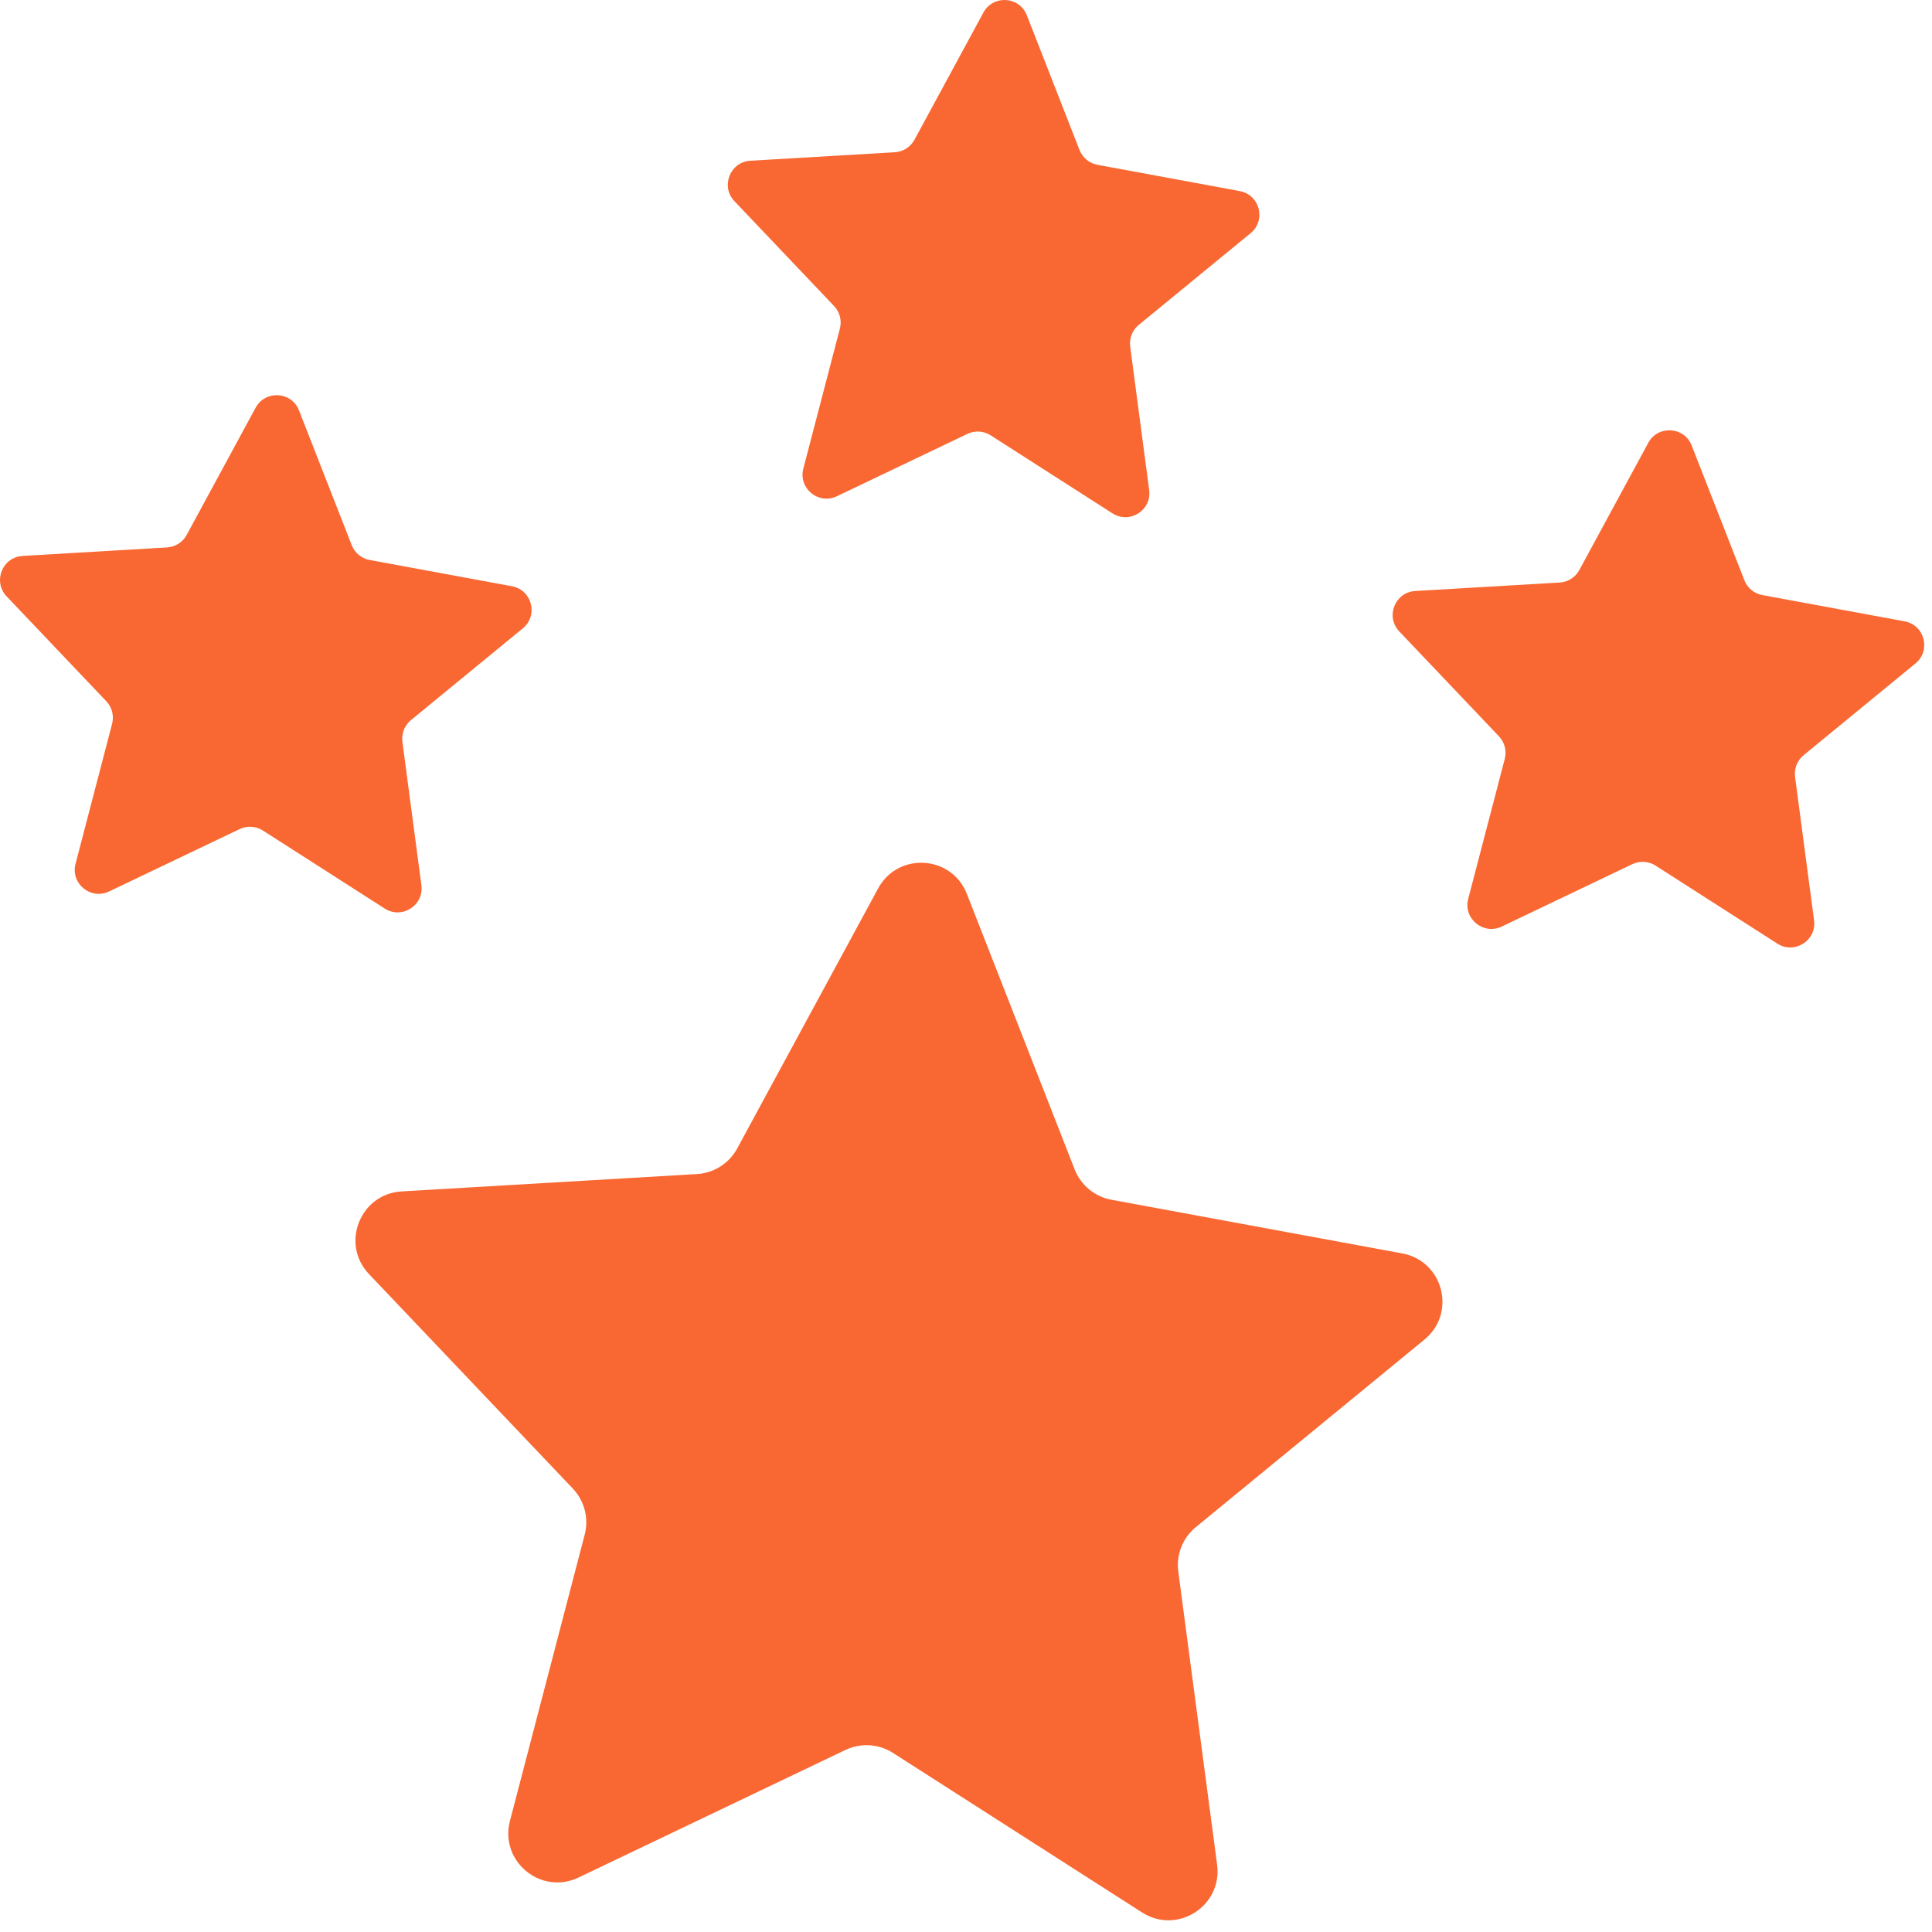
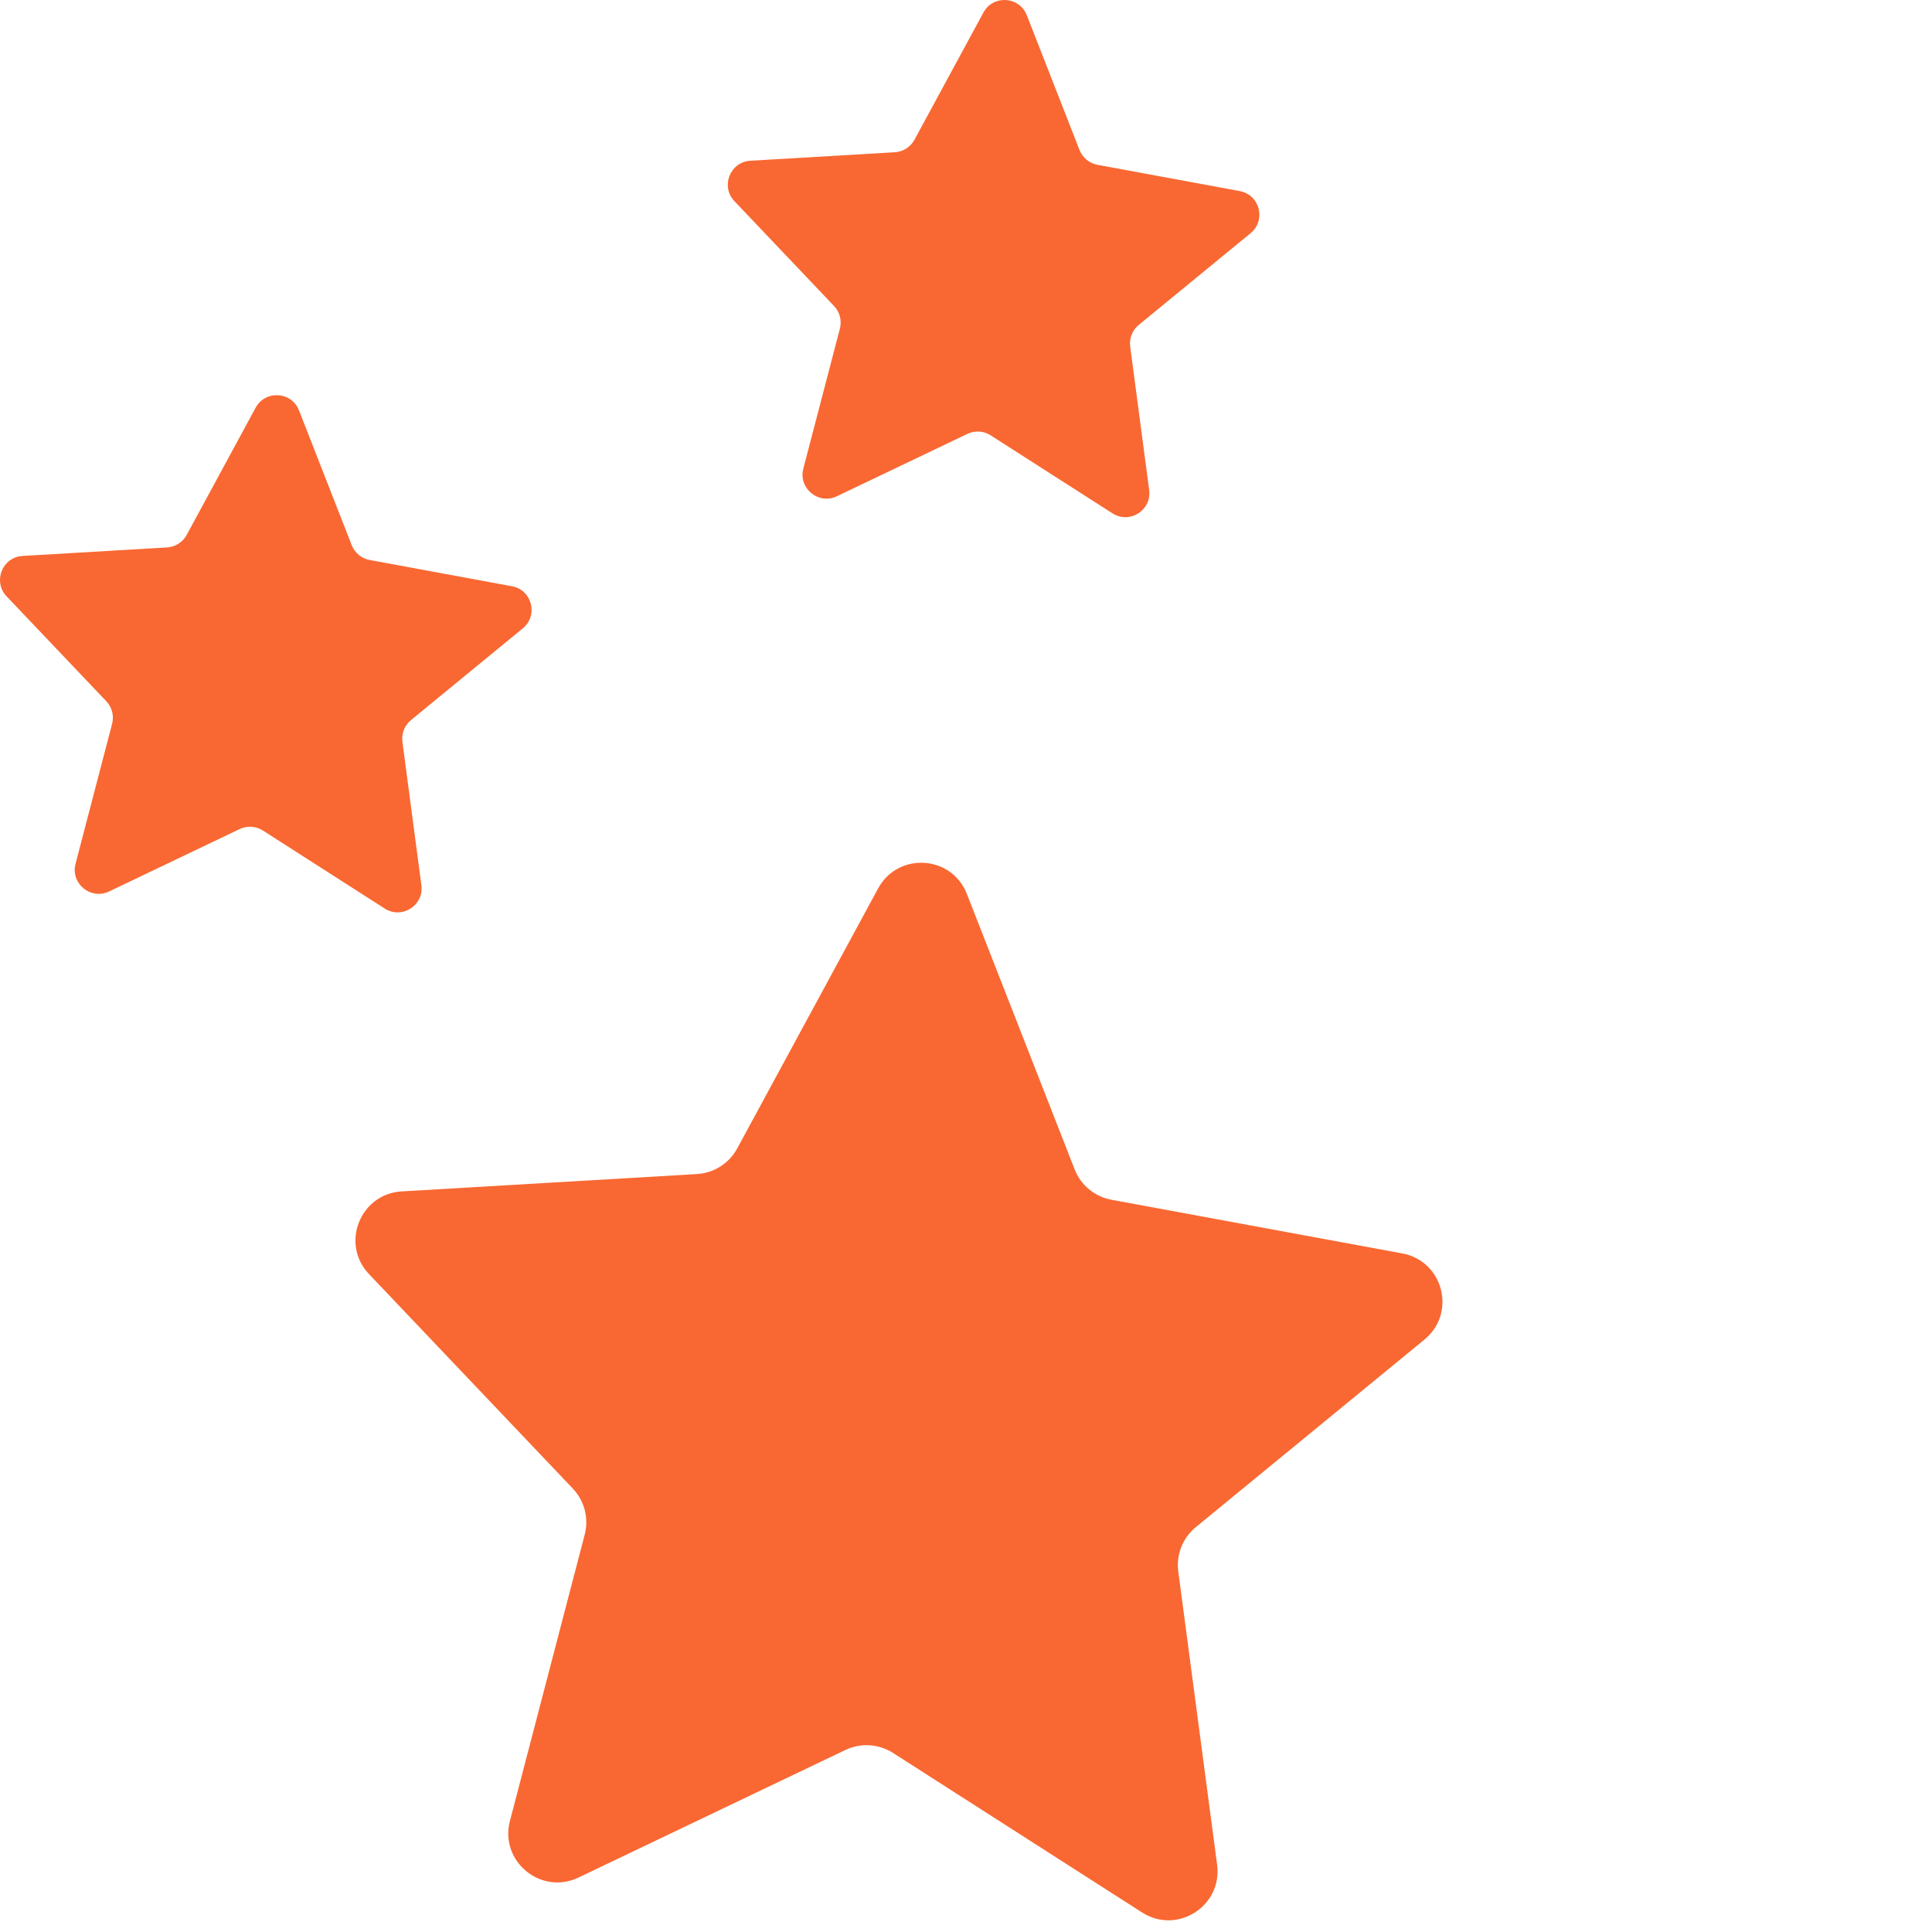
<svg xmlns="http://www.w3.org/2000/svg" width="88" height="88" viewBox="0 0 88 88" fill="none">
  <path d="M39.998 40.466C40.903 38.796 43.348 38.947 44.04 40.717L48.949 53.264C49.23 53.984 49.863 54.507 50.623 54.647L63.873 57.092C65.741 57.437 66.352 59.809 64.884 61.014L54.467 69.56C53.869 70.05 53.568 70.813 53.669 71.579L55.438 84.936C55.687 86.82 53.62 88.134 52.02 87.11L40.674 79.843C40.023 79.427 39.204 79.376 38.507 79.709L26.35 85.519C24.636 86.338 22.747 84.778 23.227 82.94L26.632 69.903C26.827 69.156 26.622 68.361 26.09 67.801L16.808 58.034C15.499 56.657 16.399 54.379 18.295 54.267L31.746 53.477C32.517 53.431 33.21 52.991 33.578 52.312L39.998 40.466Z" fill="#F96832" />
-   <path d="M75.077 20.17C75.52 19.353 76.715 19.427 77.054 20.293L79.454 26.429C79.592 26.781 79.901 27.037 80.273 27.105L86.753 28.301C87.666 28.47 87.965 29.63 87.247 30.219L82.153 34.398C81.861 34.638 81.713 35.011 81.763 35.386L82.628 41.918C82.75 42.839 81.739 43.482 80.956 42.981L75.407 39.427C75.089 39.224 74.689 39.199 74.348 39.362L68.403 42.203C67.564 42.603 66.64 41.841 66.875 40.942L68.54 34.566C68.636 34.201 68.535 33.812 68.275 33.538L63.736 28.762C63.096 28.088 63.536 26.974 64.463 26.919L71.041 26.533C71.418 26.511 71.757 26.295 71.937 25.963L75.077 20.17Z" fill="#F96832" />
  <path d="M44.793 0.572C45.235 -0.245 46.431 -0.171 46.77 0.694L49.17 6.831C49.308 7.183 49.617 7.438 49.989 7.507L56.468 8.703C57.382 8.871 57.681 10.031 56.963 10.621L51.868 14.8C51.576 15.039 51.429 15.413 51.479 15.787L52.343 22.32C52.465 23.241 51.455 23.884 50.672 23.383L45.123 19.829C44.805 19.625 44.404 19.6 44.064 19.763L38.118 22.604C37.28 23.005 36.356 22.242 36.591 21.343L38.256 14.968C38.351 14.602 38.251 14.213 37.991 13.94L33.452 9.163C32.812 8.49 33.252 7.376 34.179 7.321L40.757 6.935C41.134 6.912 41.473 6.697 41.653 6.365L44.793 0.572Z" fill="#F96832" />
  <path d="M11.643 18.572C12.086 17.755 13.282 17.829 13.62 18.695L16.02 24.831C16.158 25.183 16.468 25.439 16.839 25.507L23.319 26.703C24.233 26.872 24.532 28.032 23.813 28.621L18.719 32.8C18.427 33.04 18.279 33.413 18.329 33.788L19.194 40.32C19.316 41.241 18.305 41.884 17.523 41.383L11.974 37.829C11.656 37.626 11.255 37.601 10.914 37.764L4.969 40.605C4.13 41.005 3.207 40.243 3.441 39.344L5.106 32.968C5.202 32.603 5.102 32.214 4.841 31.94L0.302 27.164C-0.338 26.49 0.102 25.376 1.03 25.322L7.608 24.935C7.985 24.913 8.323 24.697 8.503 24.365L11.643 18.572Z" fill="#F96832" />
</svg>